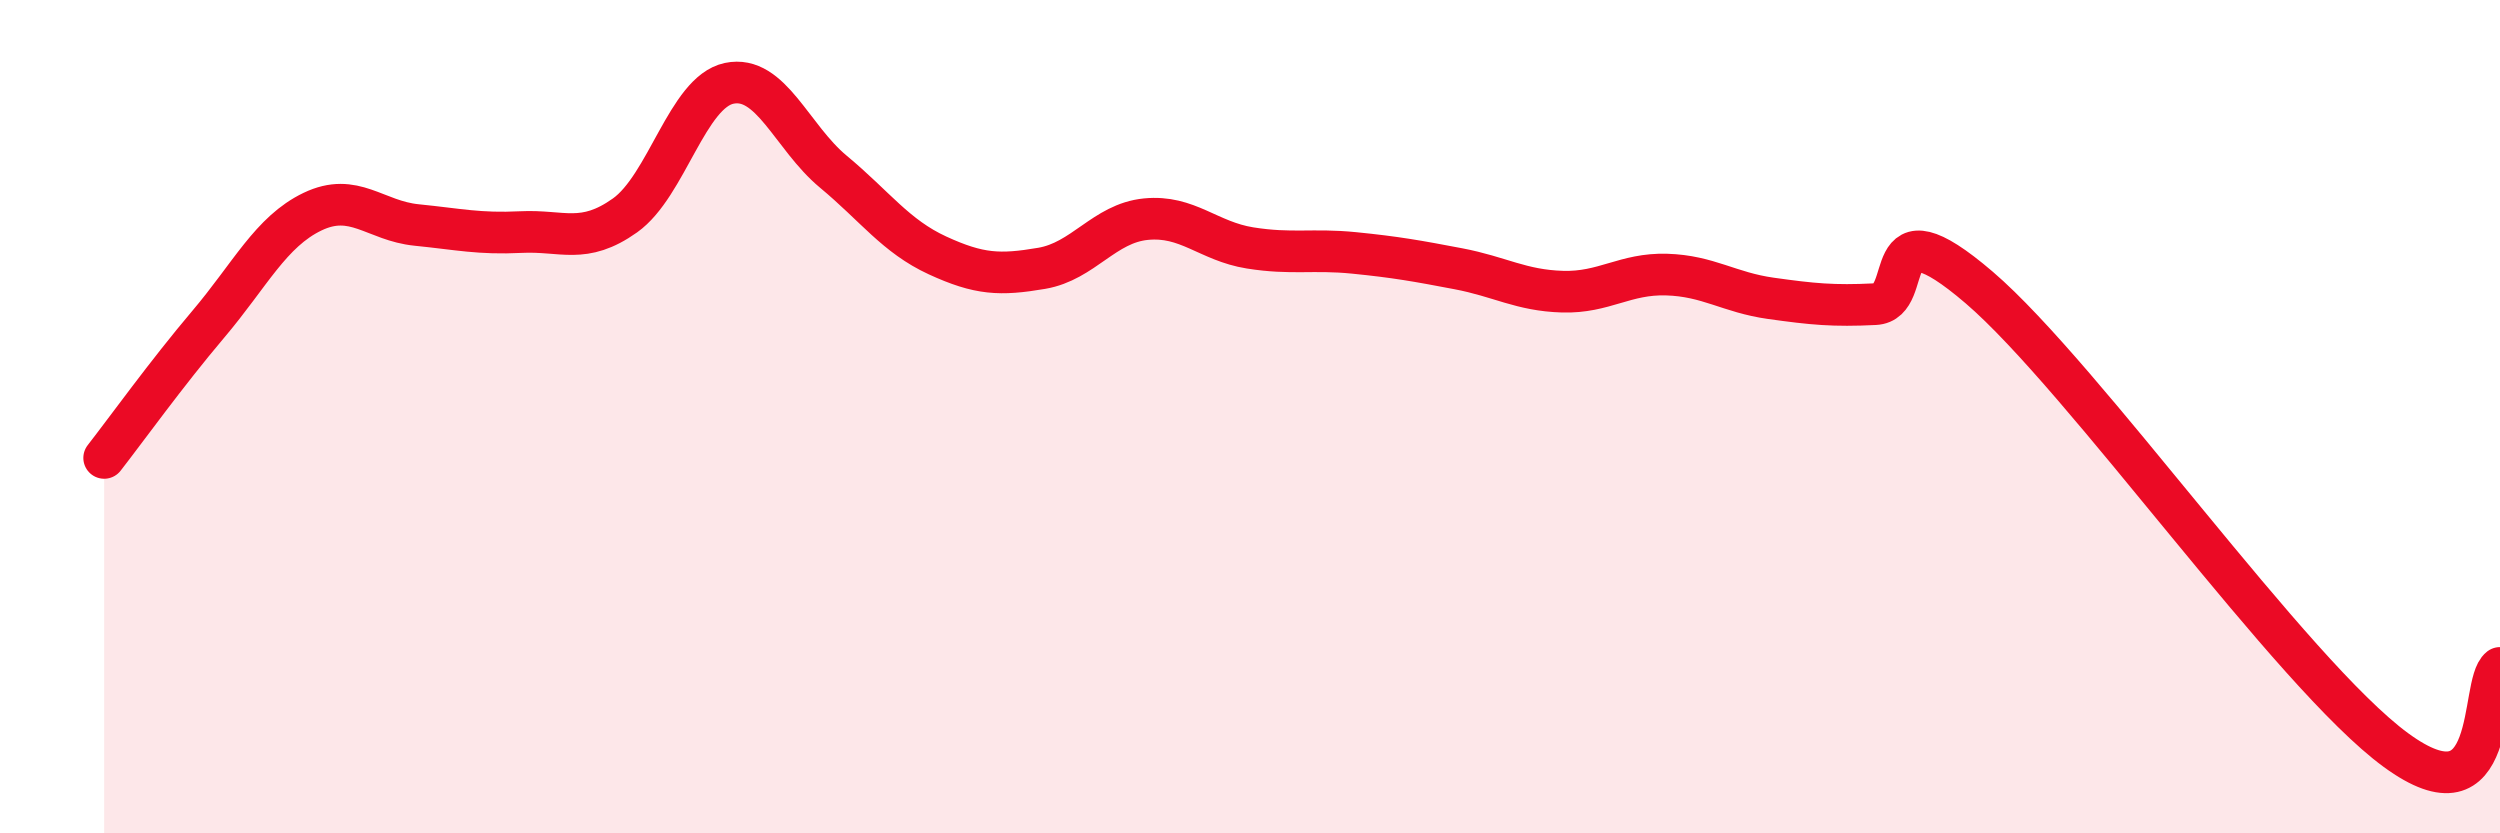
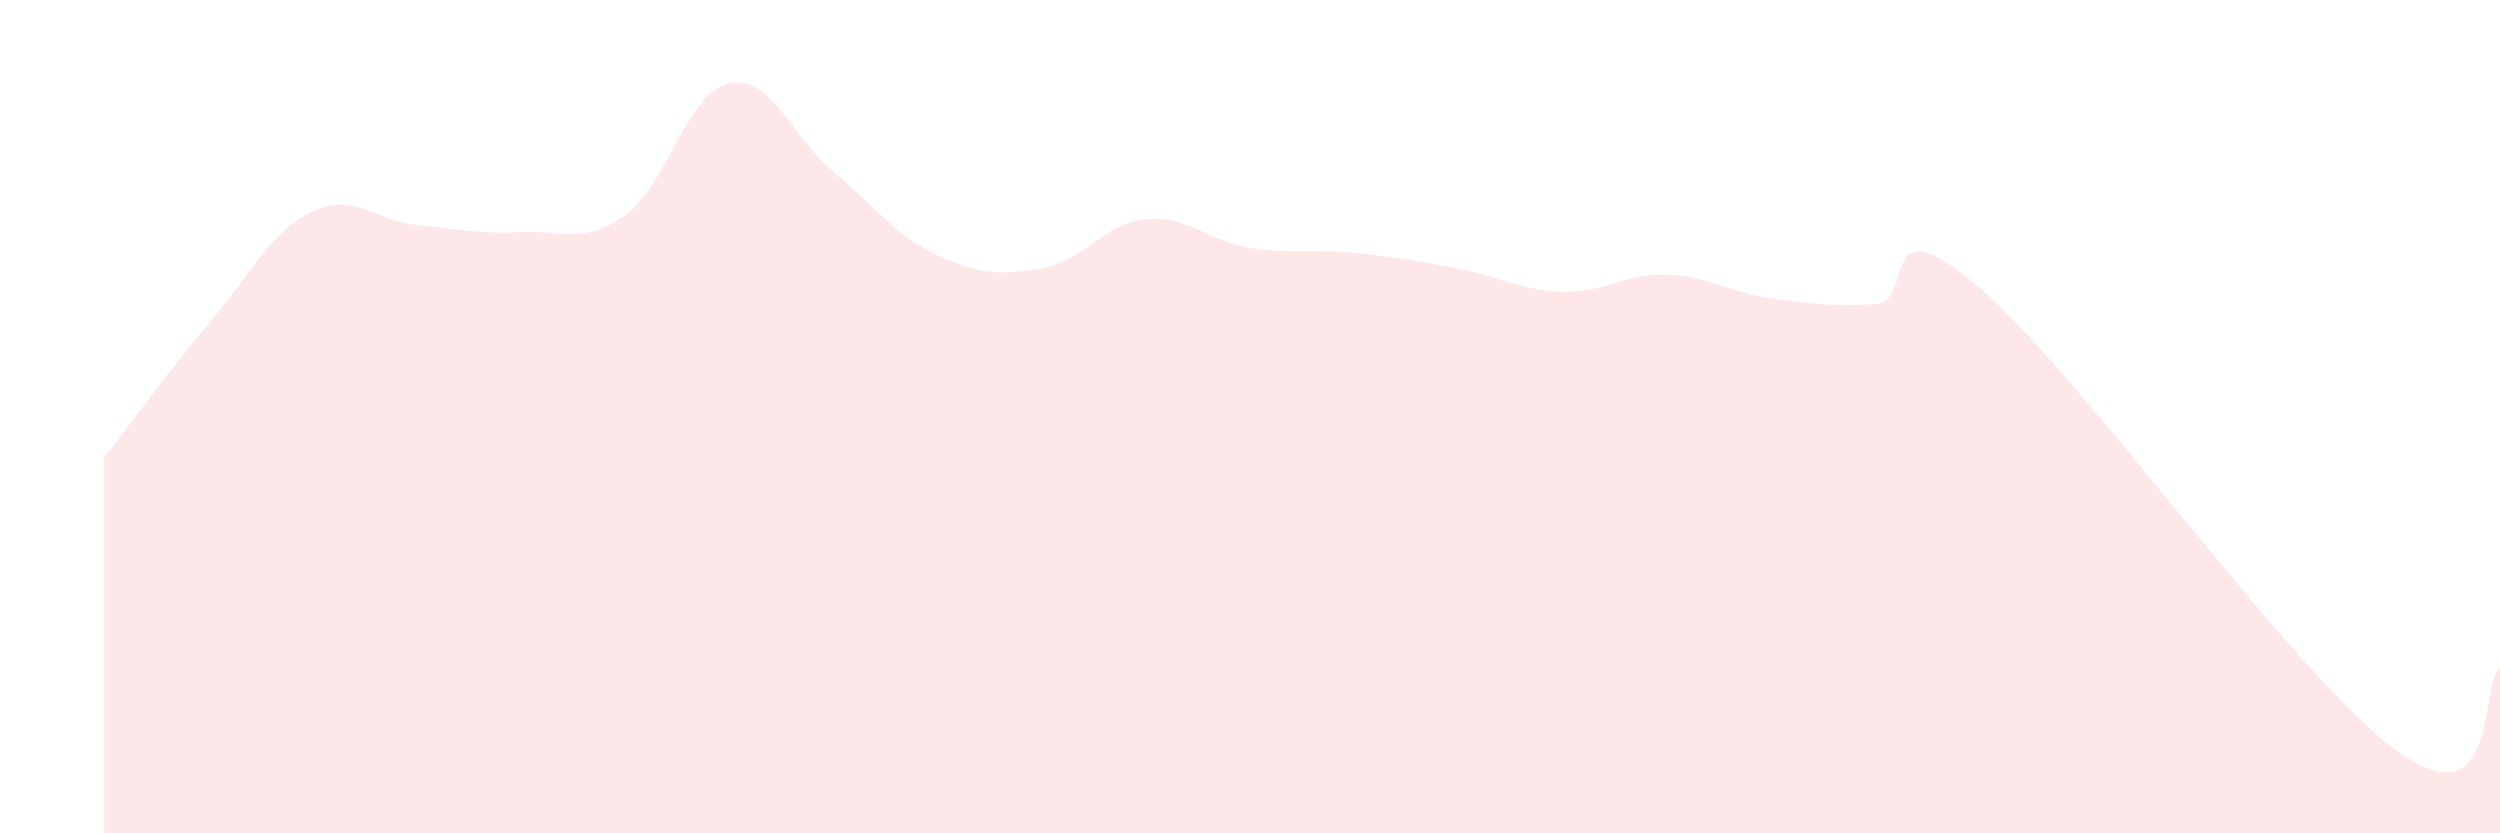
<svg xmlns="http://www.w3.org/2000/svg" width="60" height="20" viewBox="0 0 60 20">
  <path d="M 2.5,10.99 C 3,10.35 4,8.96 5,7.78 C 6,6.6 6.5,5.56 7.5,5.08 C 8.5,4.6 9,5.3 10,5.4 C 11,5.5 11.5,5.62 12.5,5.57 C 13.5,5.52 14,5.88 15,5.17 C 16,4.46 16.5,2.21 17.5,2 C 18.5,1.79 19,3.29 20,4.12 C 21,4.95 21.5,5.67 22.5,6.13 C 23.5,6.59 24,6.61 25,6.44 C 26,6.27 26.5,5.36 27.5,5.26 C 28.5,5.16 29,5.79 30,5.95 C 31,6.11 31.5,5.97 32.5,6.07 C 33.5,6.17 34,6.26 35,6.45 C 36,6.64 36.5,6.97 37.5,7 C 38.5,7.03 39,6.56 40,6.59 C 41,6.62 41.5,7.02 42.5,7.16 C 43.5,7.3 44,7.35 45,7.3 C 46,7.25 45,4.76 47.5,6.9 C 50,9.04 55,16.17 57.5,18 C 60,19.83 59.5,16.42 60,16.03L60 20L2.5 20Z" fill="#EB0A25" opacity="0.1" stroke-linecap="round" stroke-linejoin="round" />
-   <path d="M 2.5,10.99 C 3,10.35 4,8.96 5,7.78 C 6,6.6 6.5,5.56 7.5,5.08 C 8.5,4.6 9,5.3 10,5.4 C 11,5.5 11.5,5.62 12.5,5.57 C 13.5,5.52 14,5.88 15,5.17 C 16,4.46 16.5,2.21 17.5,2 C 18.5,1.79 19,3.29 20,4.12 C 21,4.95 21.5,5.67 22.5,6.13 C 23.5,6.59 24,6.61 25,6.44 C 26,6.27 26.5,5.36 27.5,5.26 C 28.5,5.16 29,5.79 30,5.95 C 31,6.11 31.5,5.97 32.5,6.07 C 33.5,6.17 34,6.26 35,6.45 C 36,6.64 36.5,6.97 37.5,7 C 38.5,7.03 39,6.56 40,6.59 C 41,6.62 41.5,7.02 42.5,7.16 C 43.5,7.3 44,7.35 45,7.3 C 46,7.25 45,4.76 47.5,6.9 C 50,9.04 55,16.17 57.5,18 C 60,19.83 59.5,16.42 60,16.03" stroke="#EB0A25" stroke-width="1" fill="none" stroke-linecap="round" stroke-linejoin="round" />
</svg>